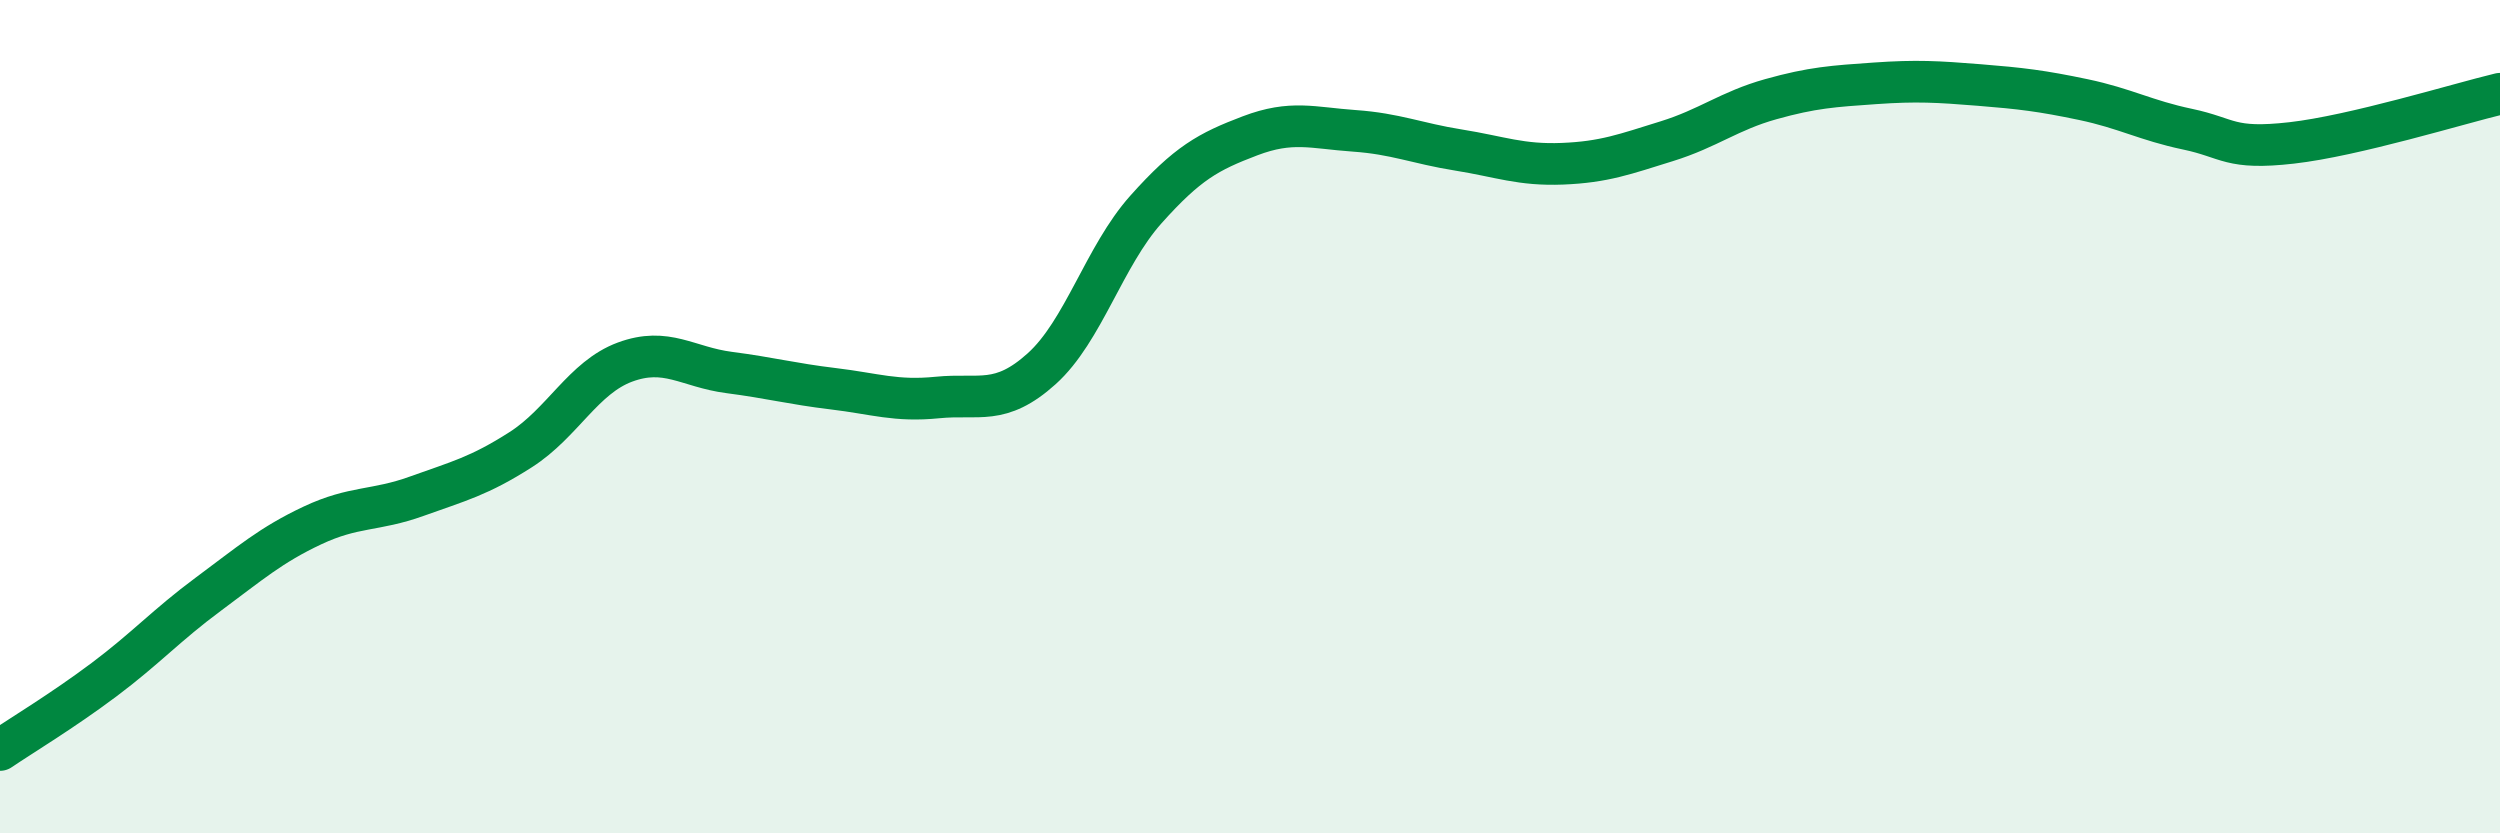
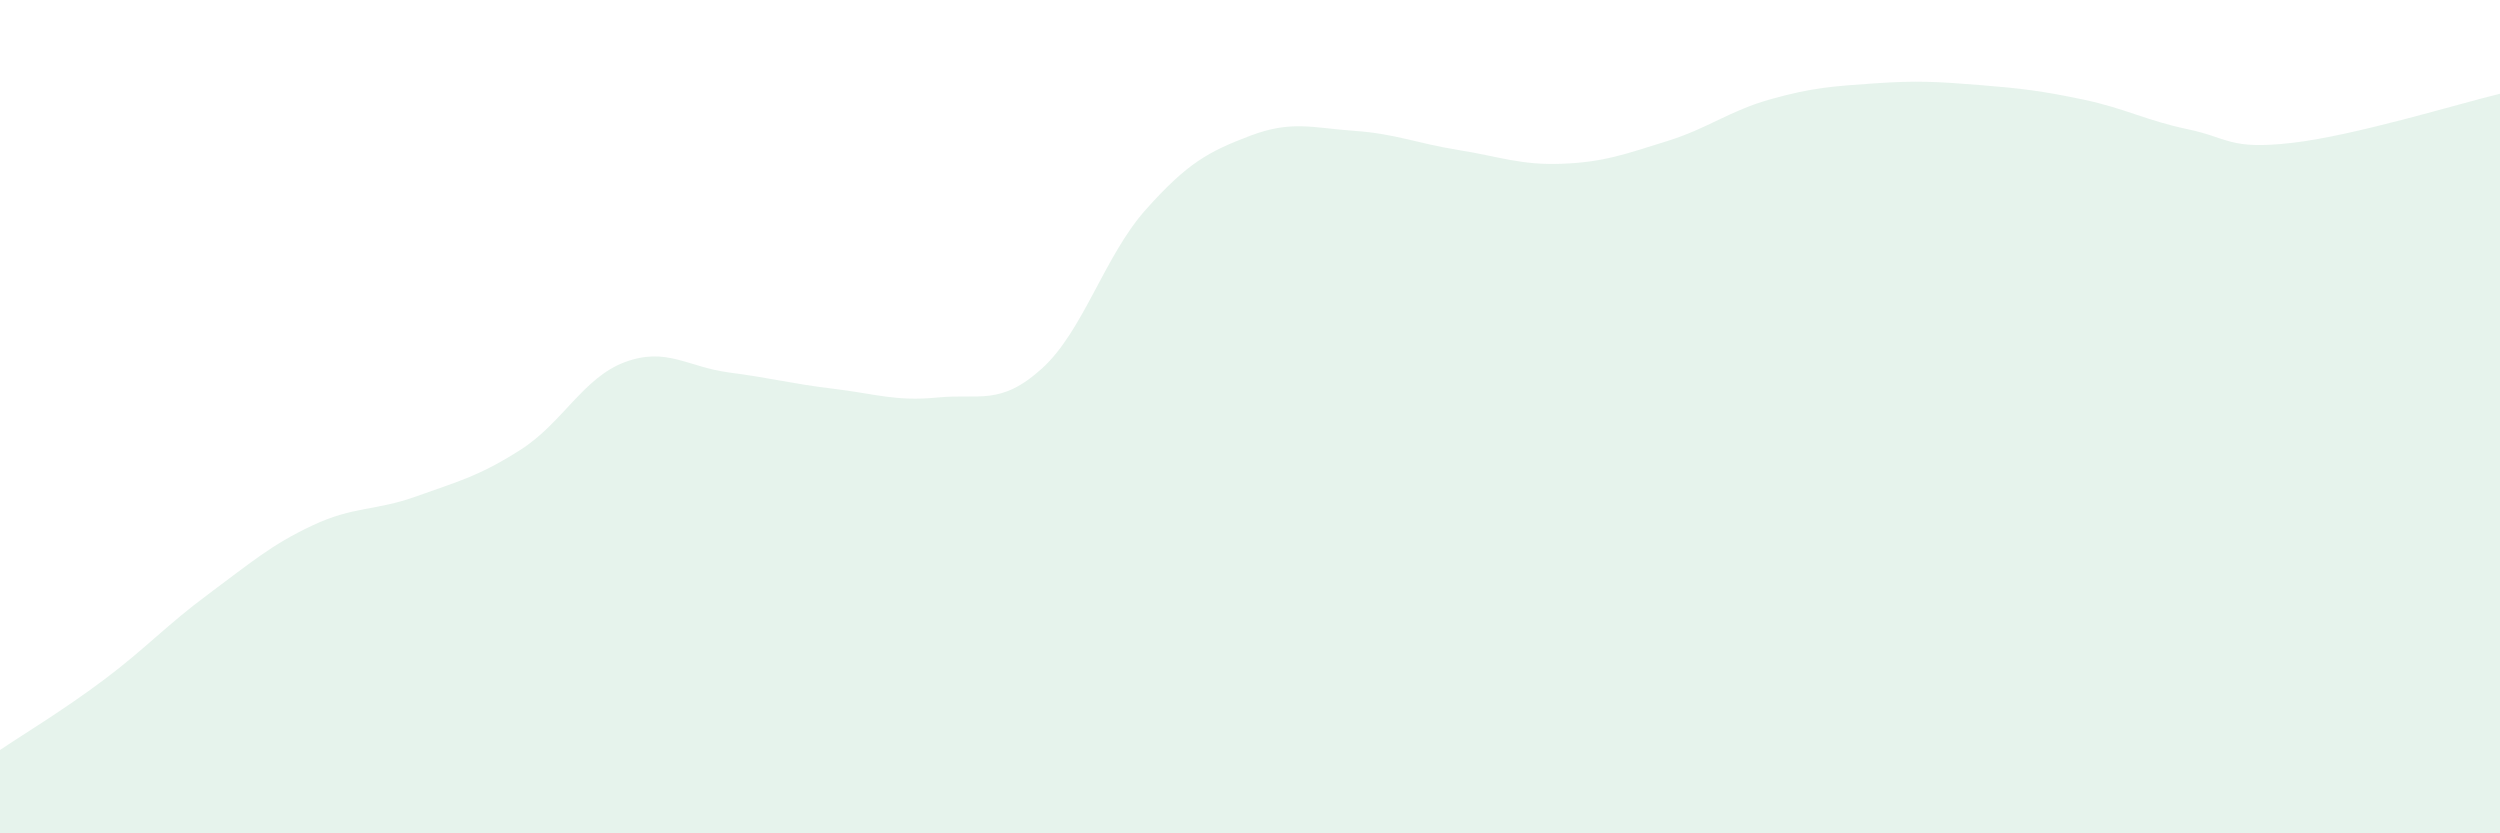
<svg xmlns="http://www.w3.org/2000/svg" width="60" height="20" viewBox="0 0 60 20">
  <path d="M 0,18 C 0.5,17.66 1.5,17.06 2.5,16.31 C 3.5,15.56 4,15 5,14.26 C 6,13.52 6.5,13.08 7.5,12.61 C 8.5,12.14 9,12.27 10,11.91 C 11,11.55 11.5,11.43 12.5,10.79 C 13.5,10.15 14,9.06 15,8.69 C 16,8.32 16.5,8.81 17.5,8.94 C 18.5,9.07 19,9.21 20,9.33 C 21,9.45 21.5,9.64 22.5,9.54 C 23.5,9.44 24,9.75 25,8.85 C 26,7.95 26.5,6.15 27.5,5.03 C 28.5,3.91 29,3.64 30,3.26 C 31,2.88 31.5,3.07 32.5,3.14 C 33.5,3.21 34,3.44 35,3.6 C 36,3.76 36.5,3.97 37.5,3.93 C 38.5,3.89 39,3.7 40,3.39 C 41,3.08 41.5,2.66 42.5,2.38 C 43.5,2.1 44,2.07 45,2 C 46,1.93 46.5,1.96 47.5,2.04 C 48.5,2.12 49,2.18 50,2.39 C 51,2.6 51.5,2.89 52.5,3.1 C 53.5,3.31 53.5,3.6 55,3.43 C 56.5,3.26 59,2.49 60,2.25L60 20L0 20Z" fill="#008740" opacity="0.1" stroke-linecap="round" stroke-linejoin="round" />
-   <path d="M 0,18 C 0.5,17.66 1.5,17.06 2.5,16.31 C 3.5,15.56 4,15 5,14.26 C 6,13.52 6.5,13.08 7.5,12.61 C 8.5,12.14 9,12.27 10,11.91 C 11,11.55 11.5,11.43 12.5,10.79 C 13.5,10.15 14,9.06 15,8.69 C 16,8.32 16.5,8.81 17.5,8.94 C 18.5,9.07 19,9.21 20,9.33 C 21,9.45 21.5,9.64 22.5,9.54 C 23.5,9.44 24,9.75 25,8.85 C 26,7.95 26.5,6.15 27.5,5.03 C 28.5,3.91 29,3.64 30,3.26 C 31,2.88 31.5,3.07 32.5,3.14 C 33.5,3.21 34,3.44 35,3.6 C 36,3.76 36.5,3.97 37.5,3.93 C 38.5,3.89 39,3.7 40,3.39 C 41,3.08 41.5,2.66 42.5,2.38 C 43.5,2.1 44,2.07 45,2 C 46,1.93 46.5,1.96 47.5,2.04 C 48.5,2.12 49,2.18 50,2.39 C 51,2.6 51.5,2.89 52.5,3.1 C 53.5,3.31 53.5,3.6 55,3.43 C 56.5,3.26 59,2.49 60,2.25" stroke="#008740" stroke-width="1" fill="none" stroke-linecap="round" stroke-linejoin="round" />
</svg>